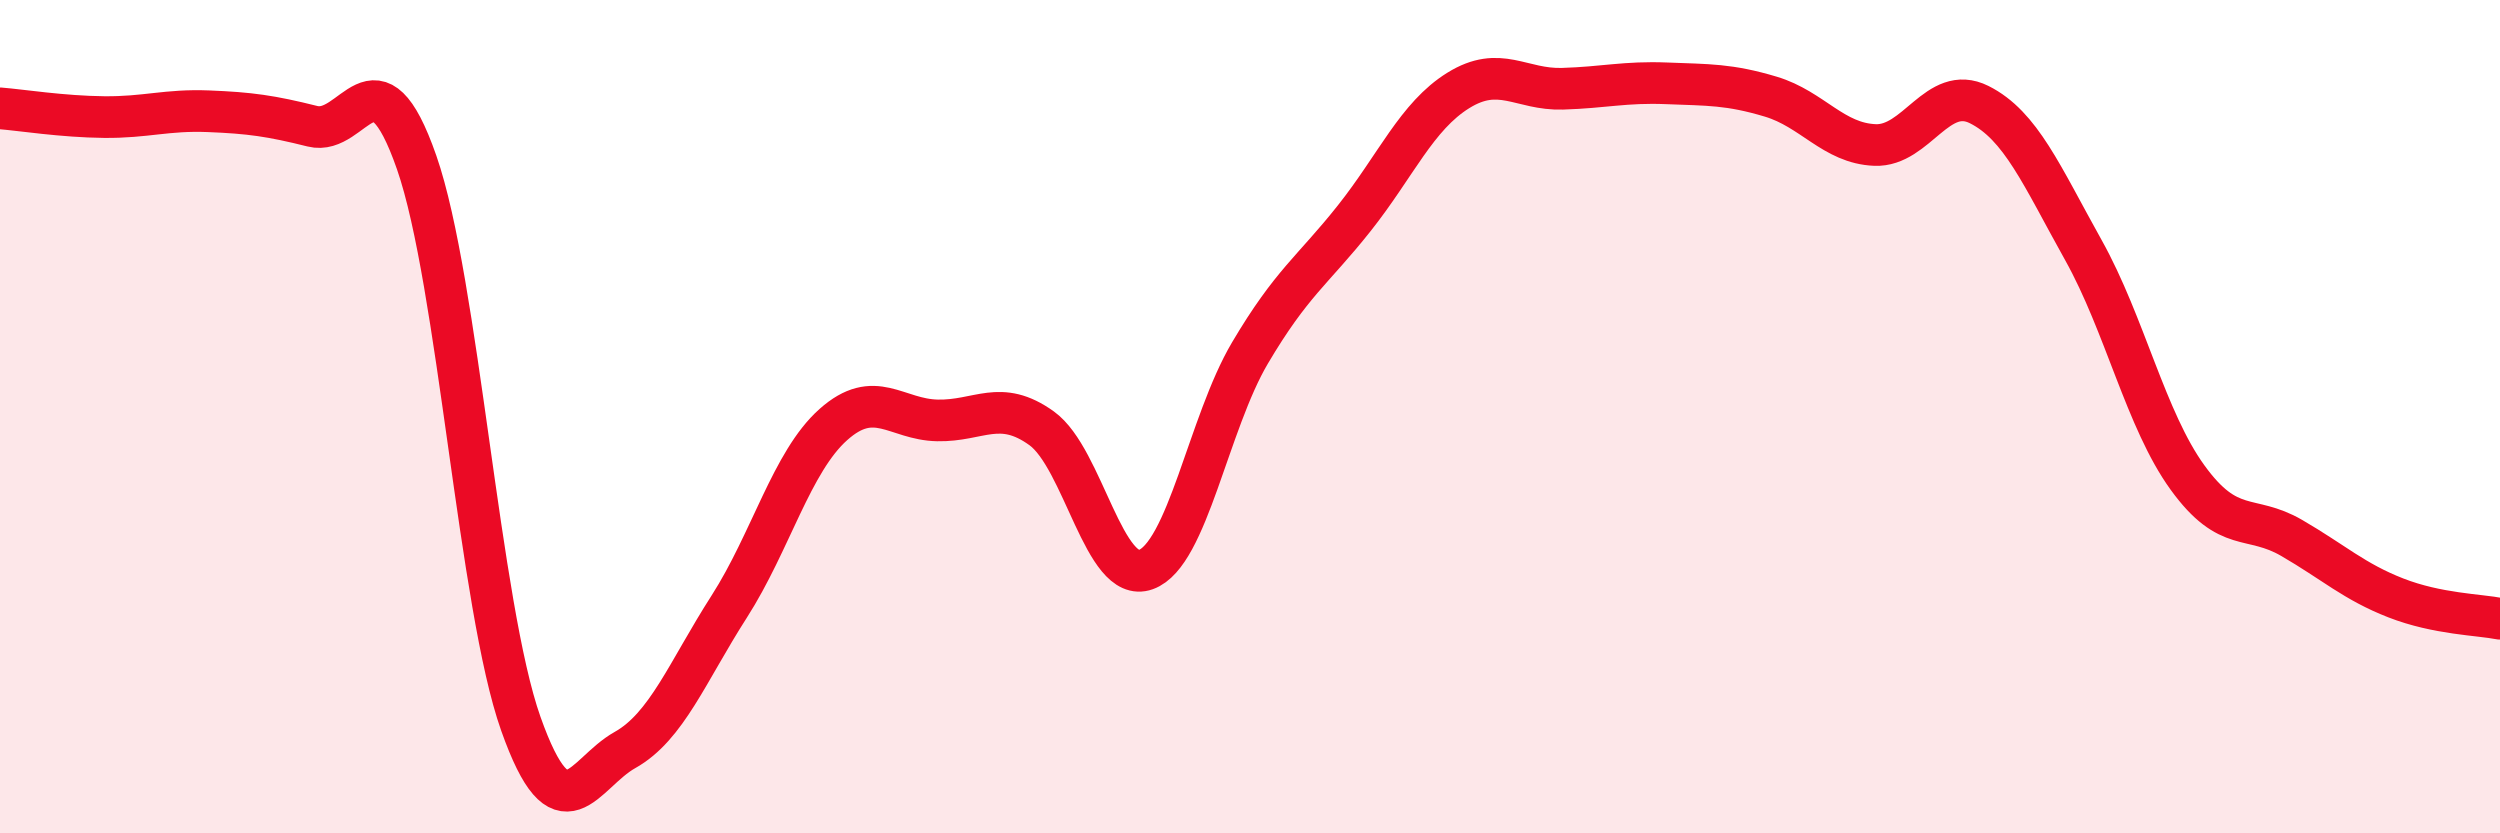
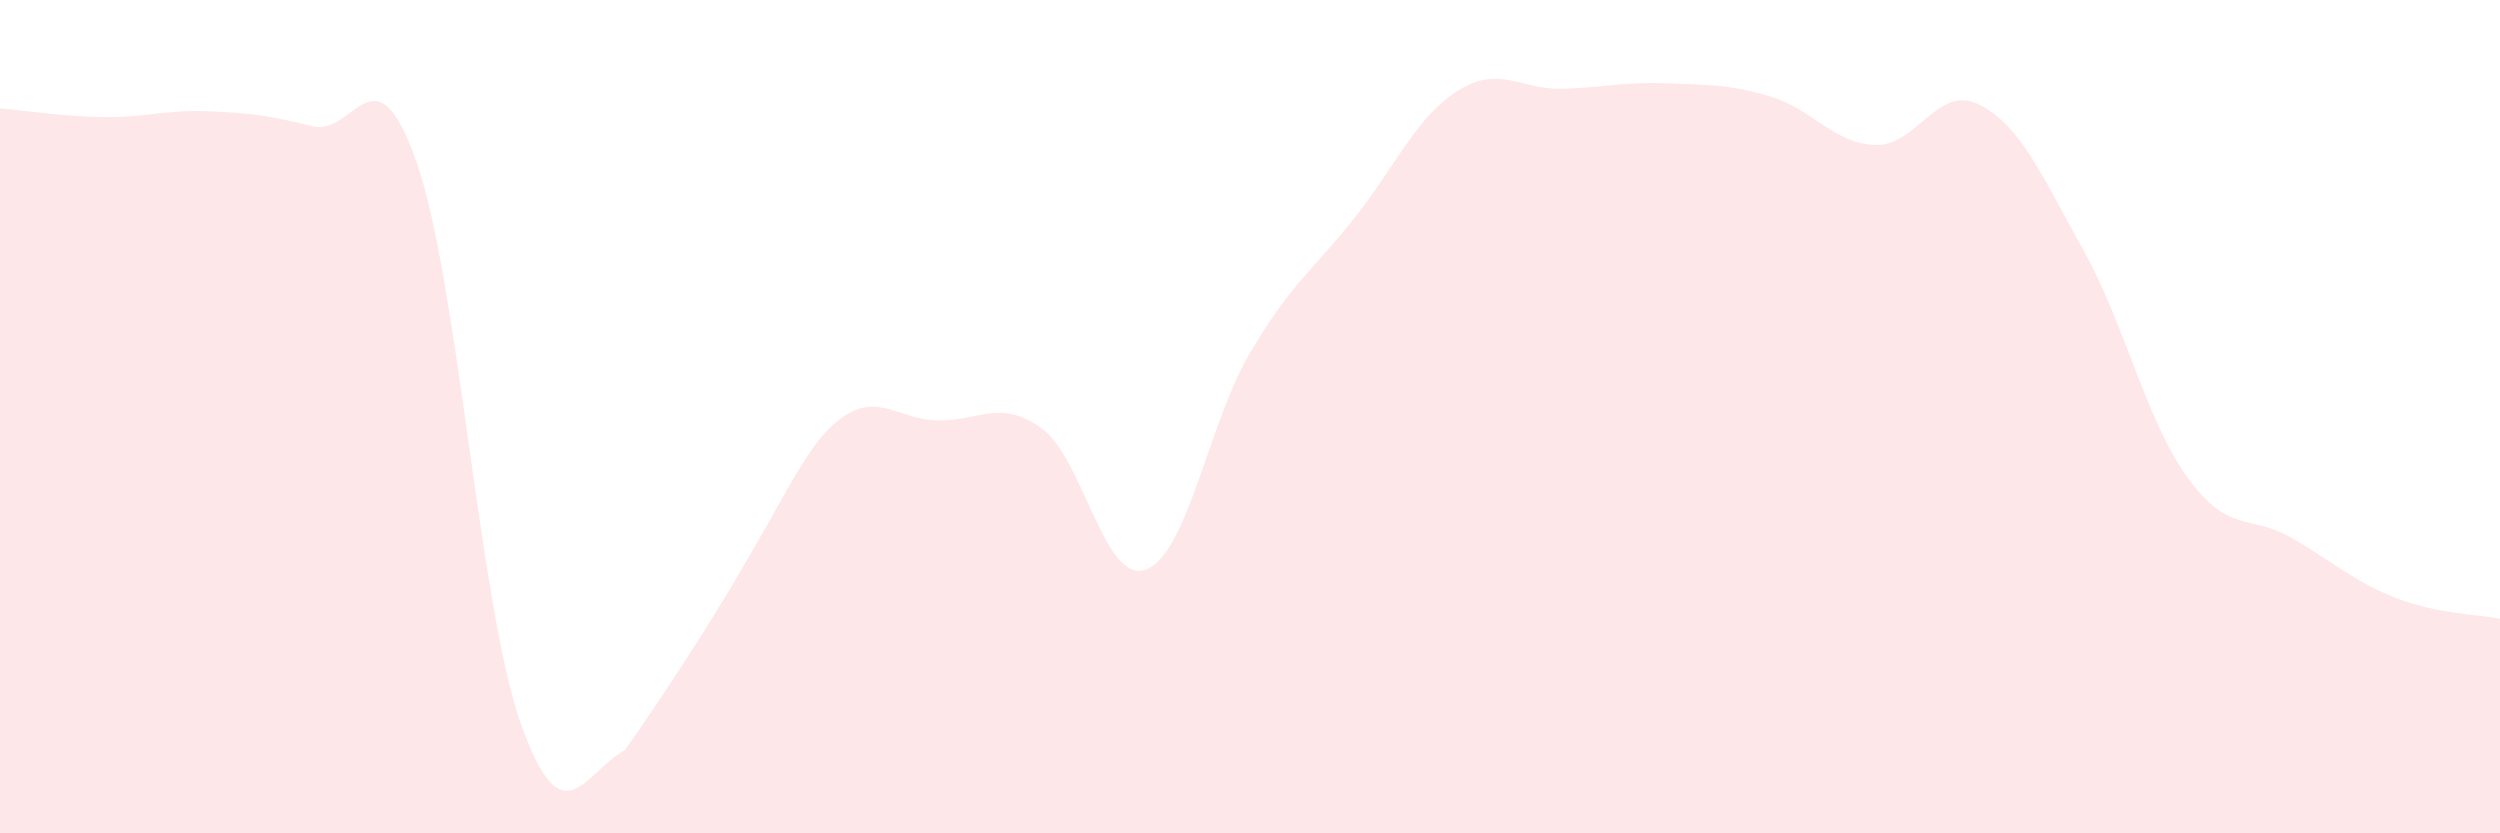
<svg xmlns="http://www.w3.org/2000/svg" width="60" height="20" viewBox="0 0 60 20">
-   <path d="M 0,2.6 C 0.5,2.64 1.5,2.8 2.5,2.81 C 3.5,2.82 4,2.63 5,2.67 C 6,2.71 6.5,2.78 7.5,3.03 C 8.5,3.28 9,1.03 10,3.9 C 11,6.77 11.5,14.55 12.5,17.37 C 13.5,20.19 14,18.56 15,18 C 16,17.44 16.5,16.12 17.5,14.56 C 18.5,13 19,11.08 20,10.19 C 21,9.3 21.5,10.07 22.5,10.09 C 23.5,10.11 24,9.56 25,10.28 C 26,11 26.5,14.03 27.5,13.67 C 28.5,13.31 29,10.16 30,8.47 C 31,6.78 31.5,6.5 32.5,5.24 C 33.5,3.98 34,2.79 35,2.17 C 36,1.55 36.5,2.16 37.5,2.13 C 38.5,2.1 39,1.96 40,2 C 41,2.04 41.5,2.02 42.5,2.32 C 43.5,2.62 44,3.44 45,3.48 C 46,3.52 46.5,2.01 47.5,2.51 C 48.5,3.01 49,4.21 50,6 C 51,7.79 51.5,10.08 52.5,11.46 C 53.5,12.84 54,12.33 55,12.91 C 56,13.49 56.5,13.96 57.5,14.35 C 58.5,14.74 59.5,14.75 60,14.85L60 20L0 20Z" fill="#EB0A25" opacity="0.1" stroke-linecap="round" stroke-linejoin="round" />
-   <path d="M 0,2.6 C 0.5,2.64 1.5,2.8 2.5,2.81 C 3.5,2.82 4,2.63 5,2.67 C 6,2.71 6.5,2.78 7.5,3.03 C 8.5,3.28 9,1.03 10,3.9 C 11,6.77 11.5,14.55 12.5,17.37 C 13.5,20.19 14,18.56 15,18 C 16,17.44 16.5,16.12 17.5,14.56 C 18.5,13 19,11.08 20,10.19 C 21,9.3 21.5,10.07 22.5,10.09 C 23.5,10.11 24,9.56 25,10.28 C 26,11 26.5,14.03 27.5,13.67 C 28.5,13.31 29,10.16 30,8.47 C 31,6.78 31.5,6.5 32.5,5.24 C 33.5,3.98 34,2.79 35,2.17 C 36,1.55 36.5,2.16 37.5,2.13 C 38.5,2.1 39,1.96 40,2 C 41,2.04 41.5,2.02 42.5,2.32 C 43.5,2.62 44,3.44 45,3.48 C 46,3.52 46.5,2.01 47.5,2.51 C 48.5,3.01 49,4.21 50,6 C 51,7.79 51.5,10.08 52.5,11.46 C 53.5,12.84 54,12.33 55,12.91 C 56,13.49 56.5,13.96 57.5,14.35 C 58.5,14.74 59.5,14.75 60,14.85" stroke="#EB0A25" stroke-width="1" fill="none" stroke-linecap="round" stroke-linejoin="round" />
+   <path d="M 0,2.6 C 0.5,2.64 1.5,2.8 2.5,2.81 C 3.5,2.82 4,2.63 5,2.67 C 6,2.71 6.5,2.78 7.5,3.03 C 8.5,3.28 9,1.03 10,3.9 C 11,6.77 11.5,14.55 12.5,17.37 C 13.5,20.19 14,18.56 15,18 C 18.5,13 19,11.08 20,10.19 C 21,9.3 21.5,10.07 22.5,10.09 C 23.5,10.11 24,9.56 25,10.28 C 26,11 26.5,14.03 27.5,13.67 C 28.5,13.31 29,10.16 30,8.47 C 31,6.78 31.5,6.5 32.5,5.24 C 33.5,3.98 34,2.79 35,2.17 C 36,1.55 36.5,2.16 37.5,2.13 C 38.5,2.1 39,1.96 40,2 C 41,2.04 41.5,2.02 42.5,2.32 C 43.5,2.62 44,3.44 45,3.48 C 46,3.52 46.5,2.01 47.5,2.51 C 48.5,3.01 49,4.21 50,6 C 51,7.79 51.5,10.08 52.5,11.46 C 53.5,12.84 54,12.33 55,12.91 C 56,13.49 56.5,13.96 57.5,14.35 C 58.5,14.74 59.5,14.75 60,14.85L60 20L0 20Z" fill="#EB0A25" opacity="0.1" stroke-linecap="round" stroke-linejoin="round" />
</svg>